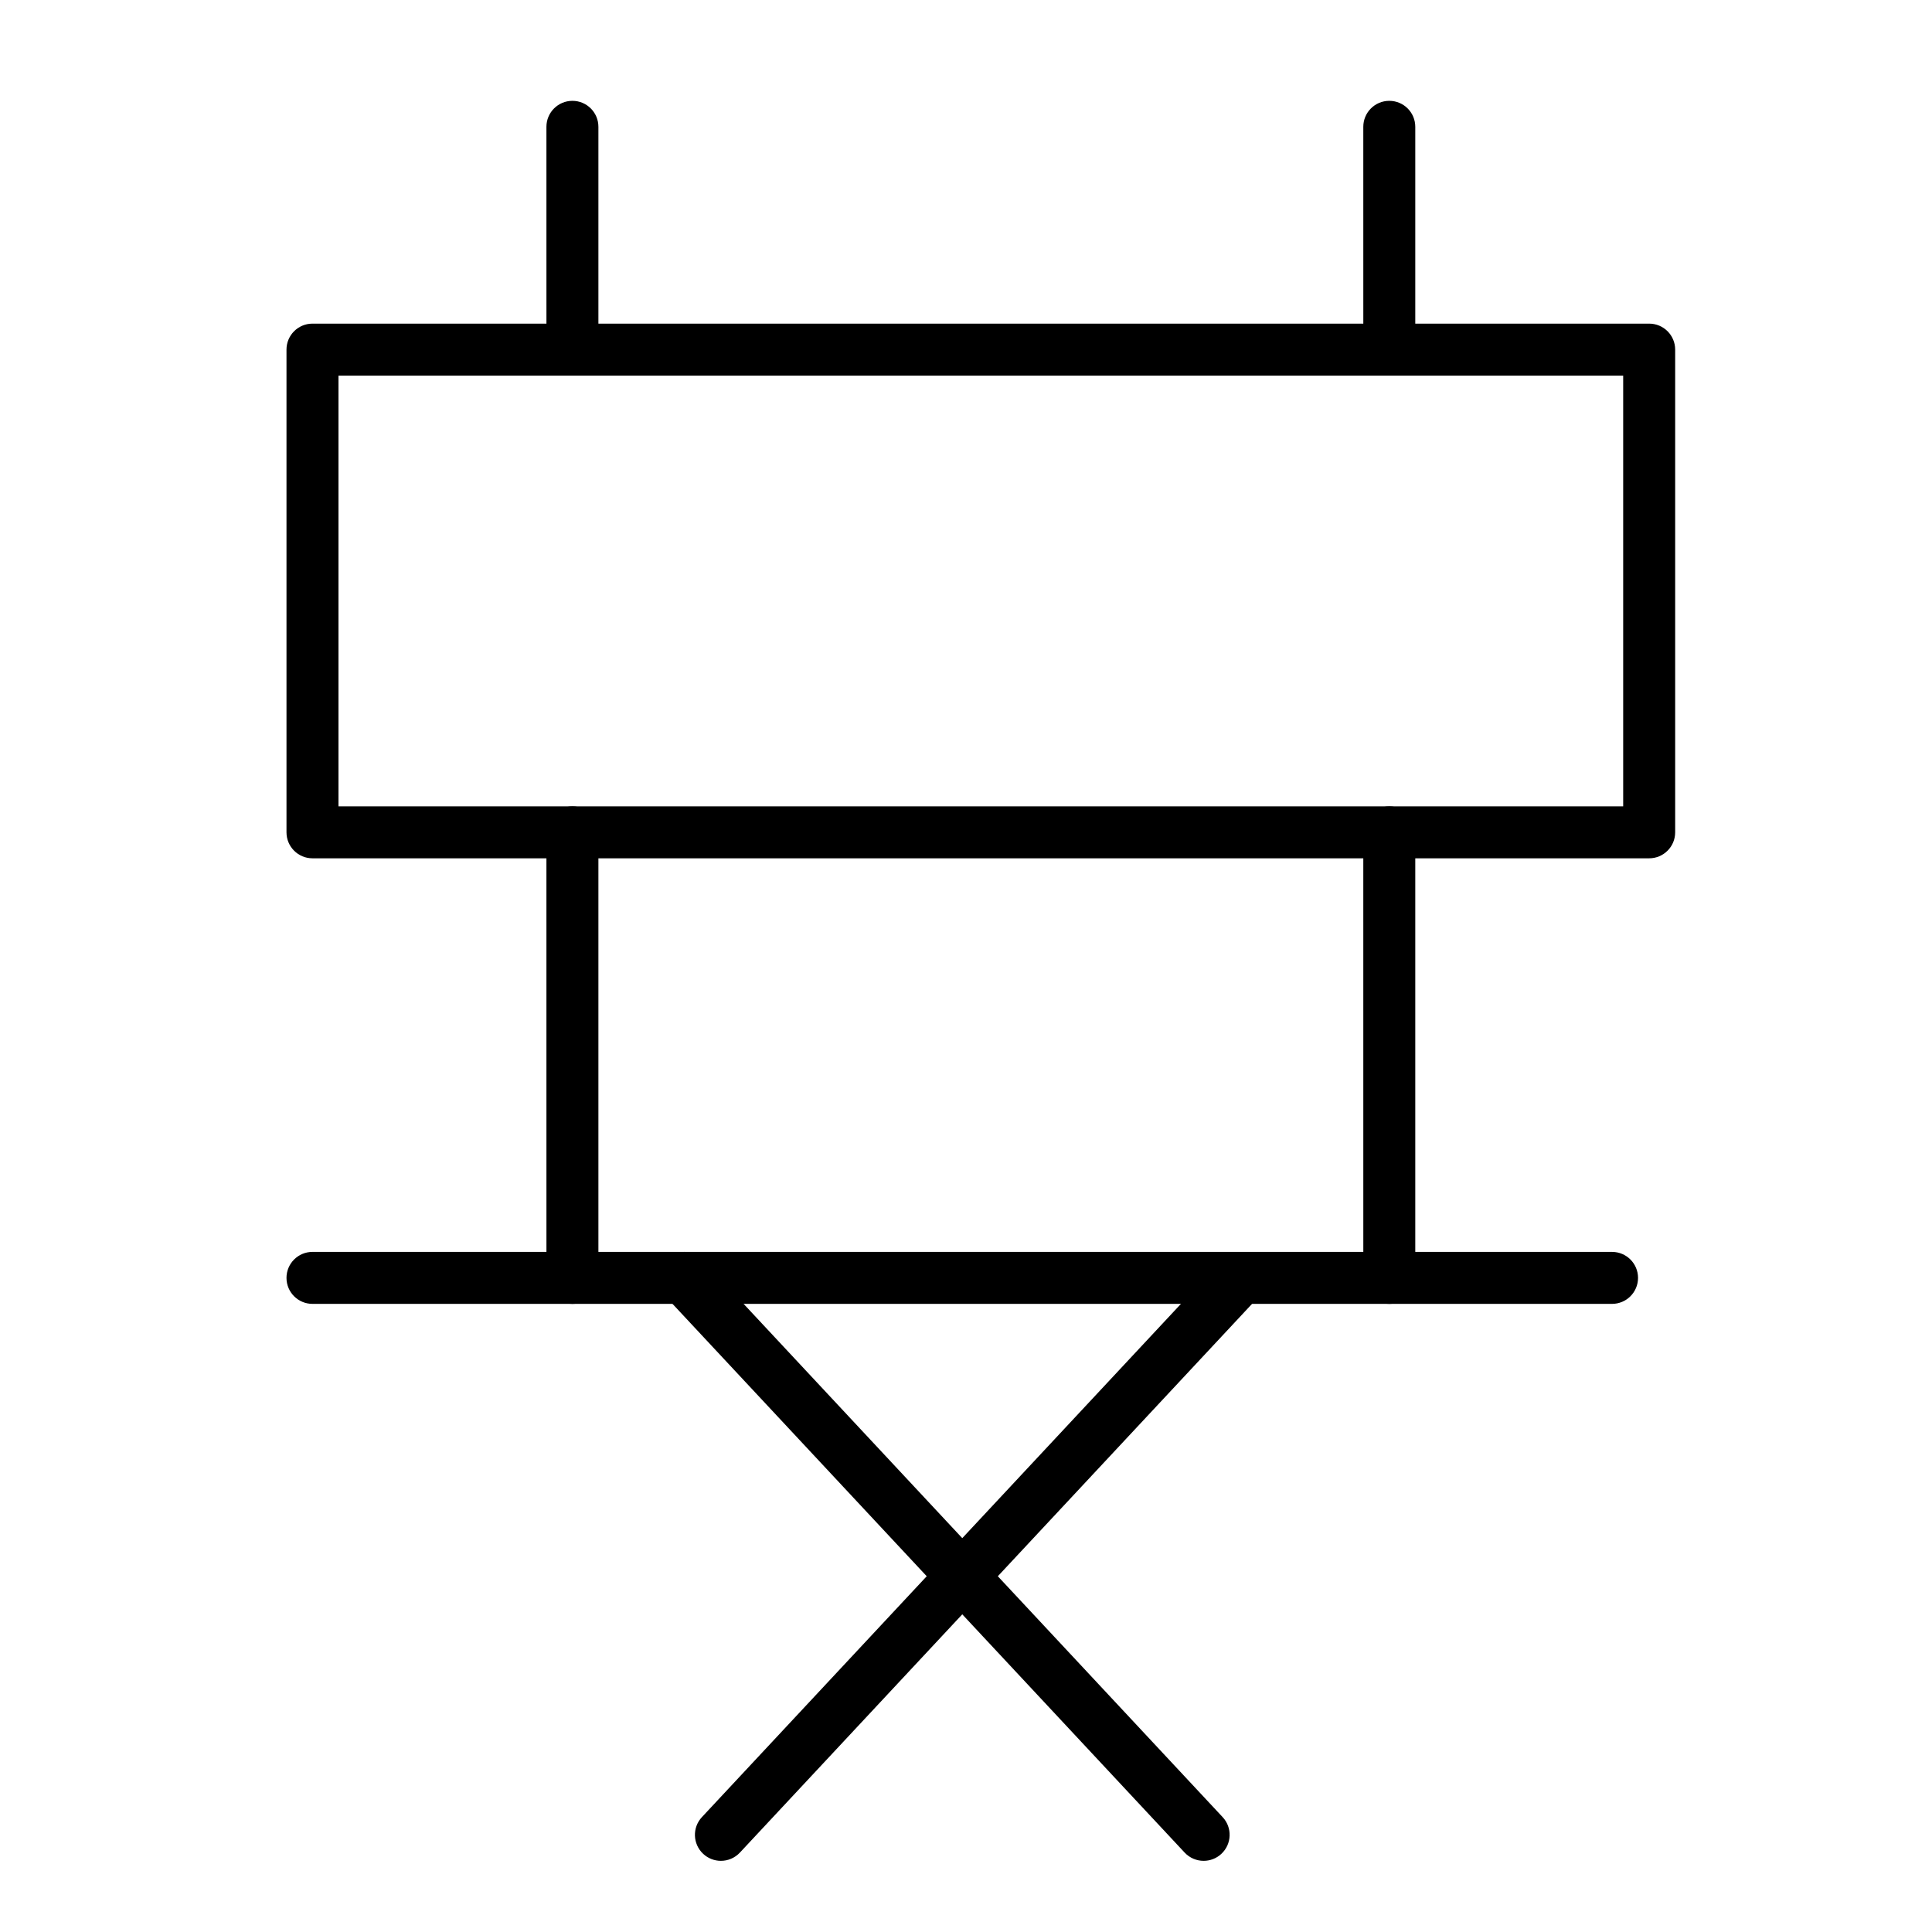
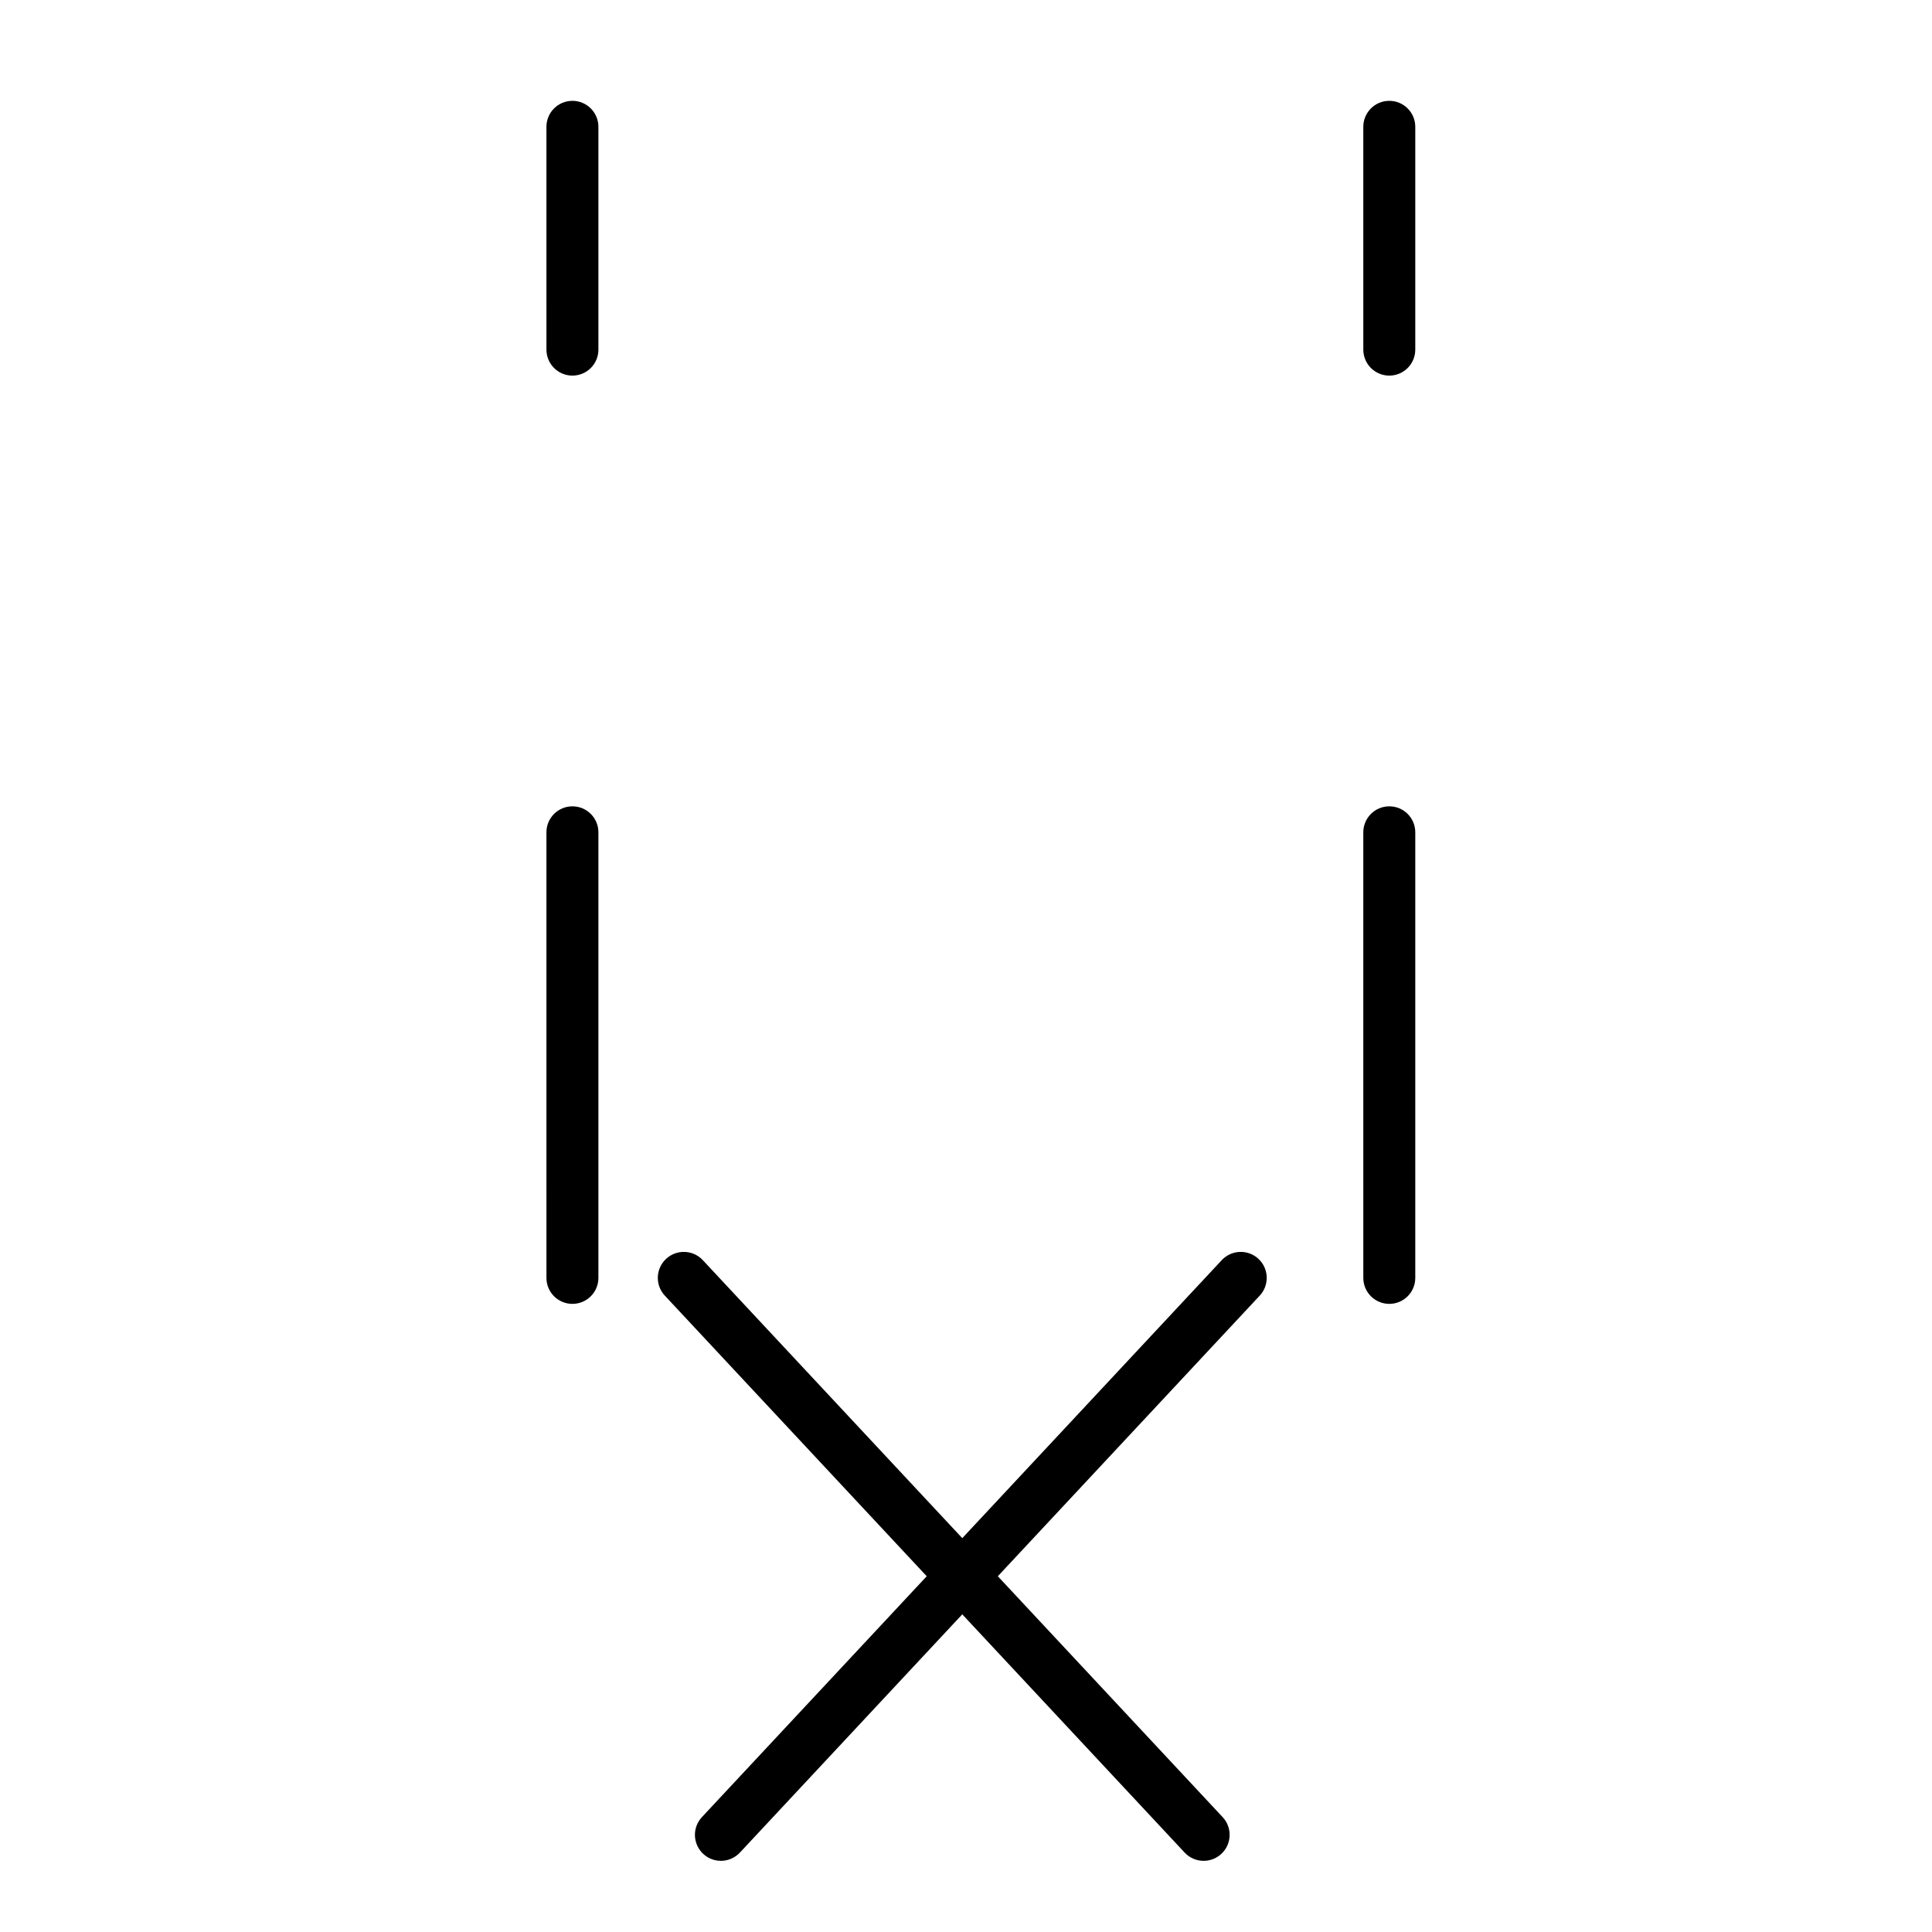
<svg xmlns="http://www.w3.org/2000/svg" fill="#000000" width="800px" height="800px" version="1.1" viewBox="144 144 512 512">
  <g>
-     <path d="m581.05 371.46h-354.24c-3.805 0-6.887-3.082-6.887-6.887v-127.92c0-3.805 3.082-6.887 6.887-6.887h354.24c3.805 0 6.887 3.082 6.887 6.887v127.92c0 3.805-3.082 6.887-6.887 6.887zm-347.35-13.773h340.46v-114.14h-340.46z" />
    <path d="m295.7 243.54c-3.805 0-6.887-3.082-6.887-6.887l-0.004-59.043c0-3.805 3.082-6.887 6.887-6.887 3.805 0 6.887 3.082 6.887 6.887v59.039c0.004 3.805-3.078 6.891-6.883 6.891z" />
    <path d="m512.18 243.54c-3.805 0-6.887-3.082-6.887-6.887l-0.004-59.043c0-3.805 3.082-6.887 6.887-6.887s6.887 3.082 6.887 6.887v59.039c0.004 3.805-3.078 6.891-6.883 6.891z" />
    <path d="m295.7 489.54c-3.805 0-6.887-3.082-6.887-6.887l-0.004-118.08c0-3.805 3.082-6.887 6.887-6.887 3.805 0 6.887 3.082 6.887 6.887v118.08c0.004 3.801-3.078 6.887-6.883 6.887z" />
    <path d="m512.18 489.54c-3.805 0-6.887-3.082-6.887-6.887l-0.004-118.08c0-3.805 3.082-6.887 6.887-6.887s6.887 3.082 6.887 6.887v118.08c0.004 3.801-3.078 6.887-6.883 6.887z" />
-     <path d="m571.21 489.54h-344.4c-3.805 0-6.887-3.082-6.887-6.887s3.082-6.887 6.887-6.887h344.4c3.805 0 6.887 3.082 6.887 6.887 0 3.801-3.082 6.887-6.887 6.887z" />
    <path d="m462.98 637.14c-1.844 0-3.68-0.734-5.039-2.188l-137.76-147.6c-2.598-2.781-2.445-7.141 0.336-9.734 2.781-2.598 7.141-2.445 9.734 0.336l137.76 147.6c2.598 2.781 2.445 7.141-0.336 9.734-1.324 1.238-3.012 1.852-4.695 1.852z" />
    <path d="m335.05 637.14c-1.684 0-3.371-0.613-4.699-1.852-2.781-2.598-2.93-6.953-0.336-9.734l137.76-147.6c2.594-2.777 6.953-2.934 9.734-0.336s2.93 6.953 0.336 9.734l-137.76 147.6c-1.355 1.449-3.195 2.188-5.035 2.188z" />
  </g>
</svg>